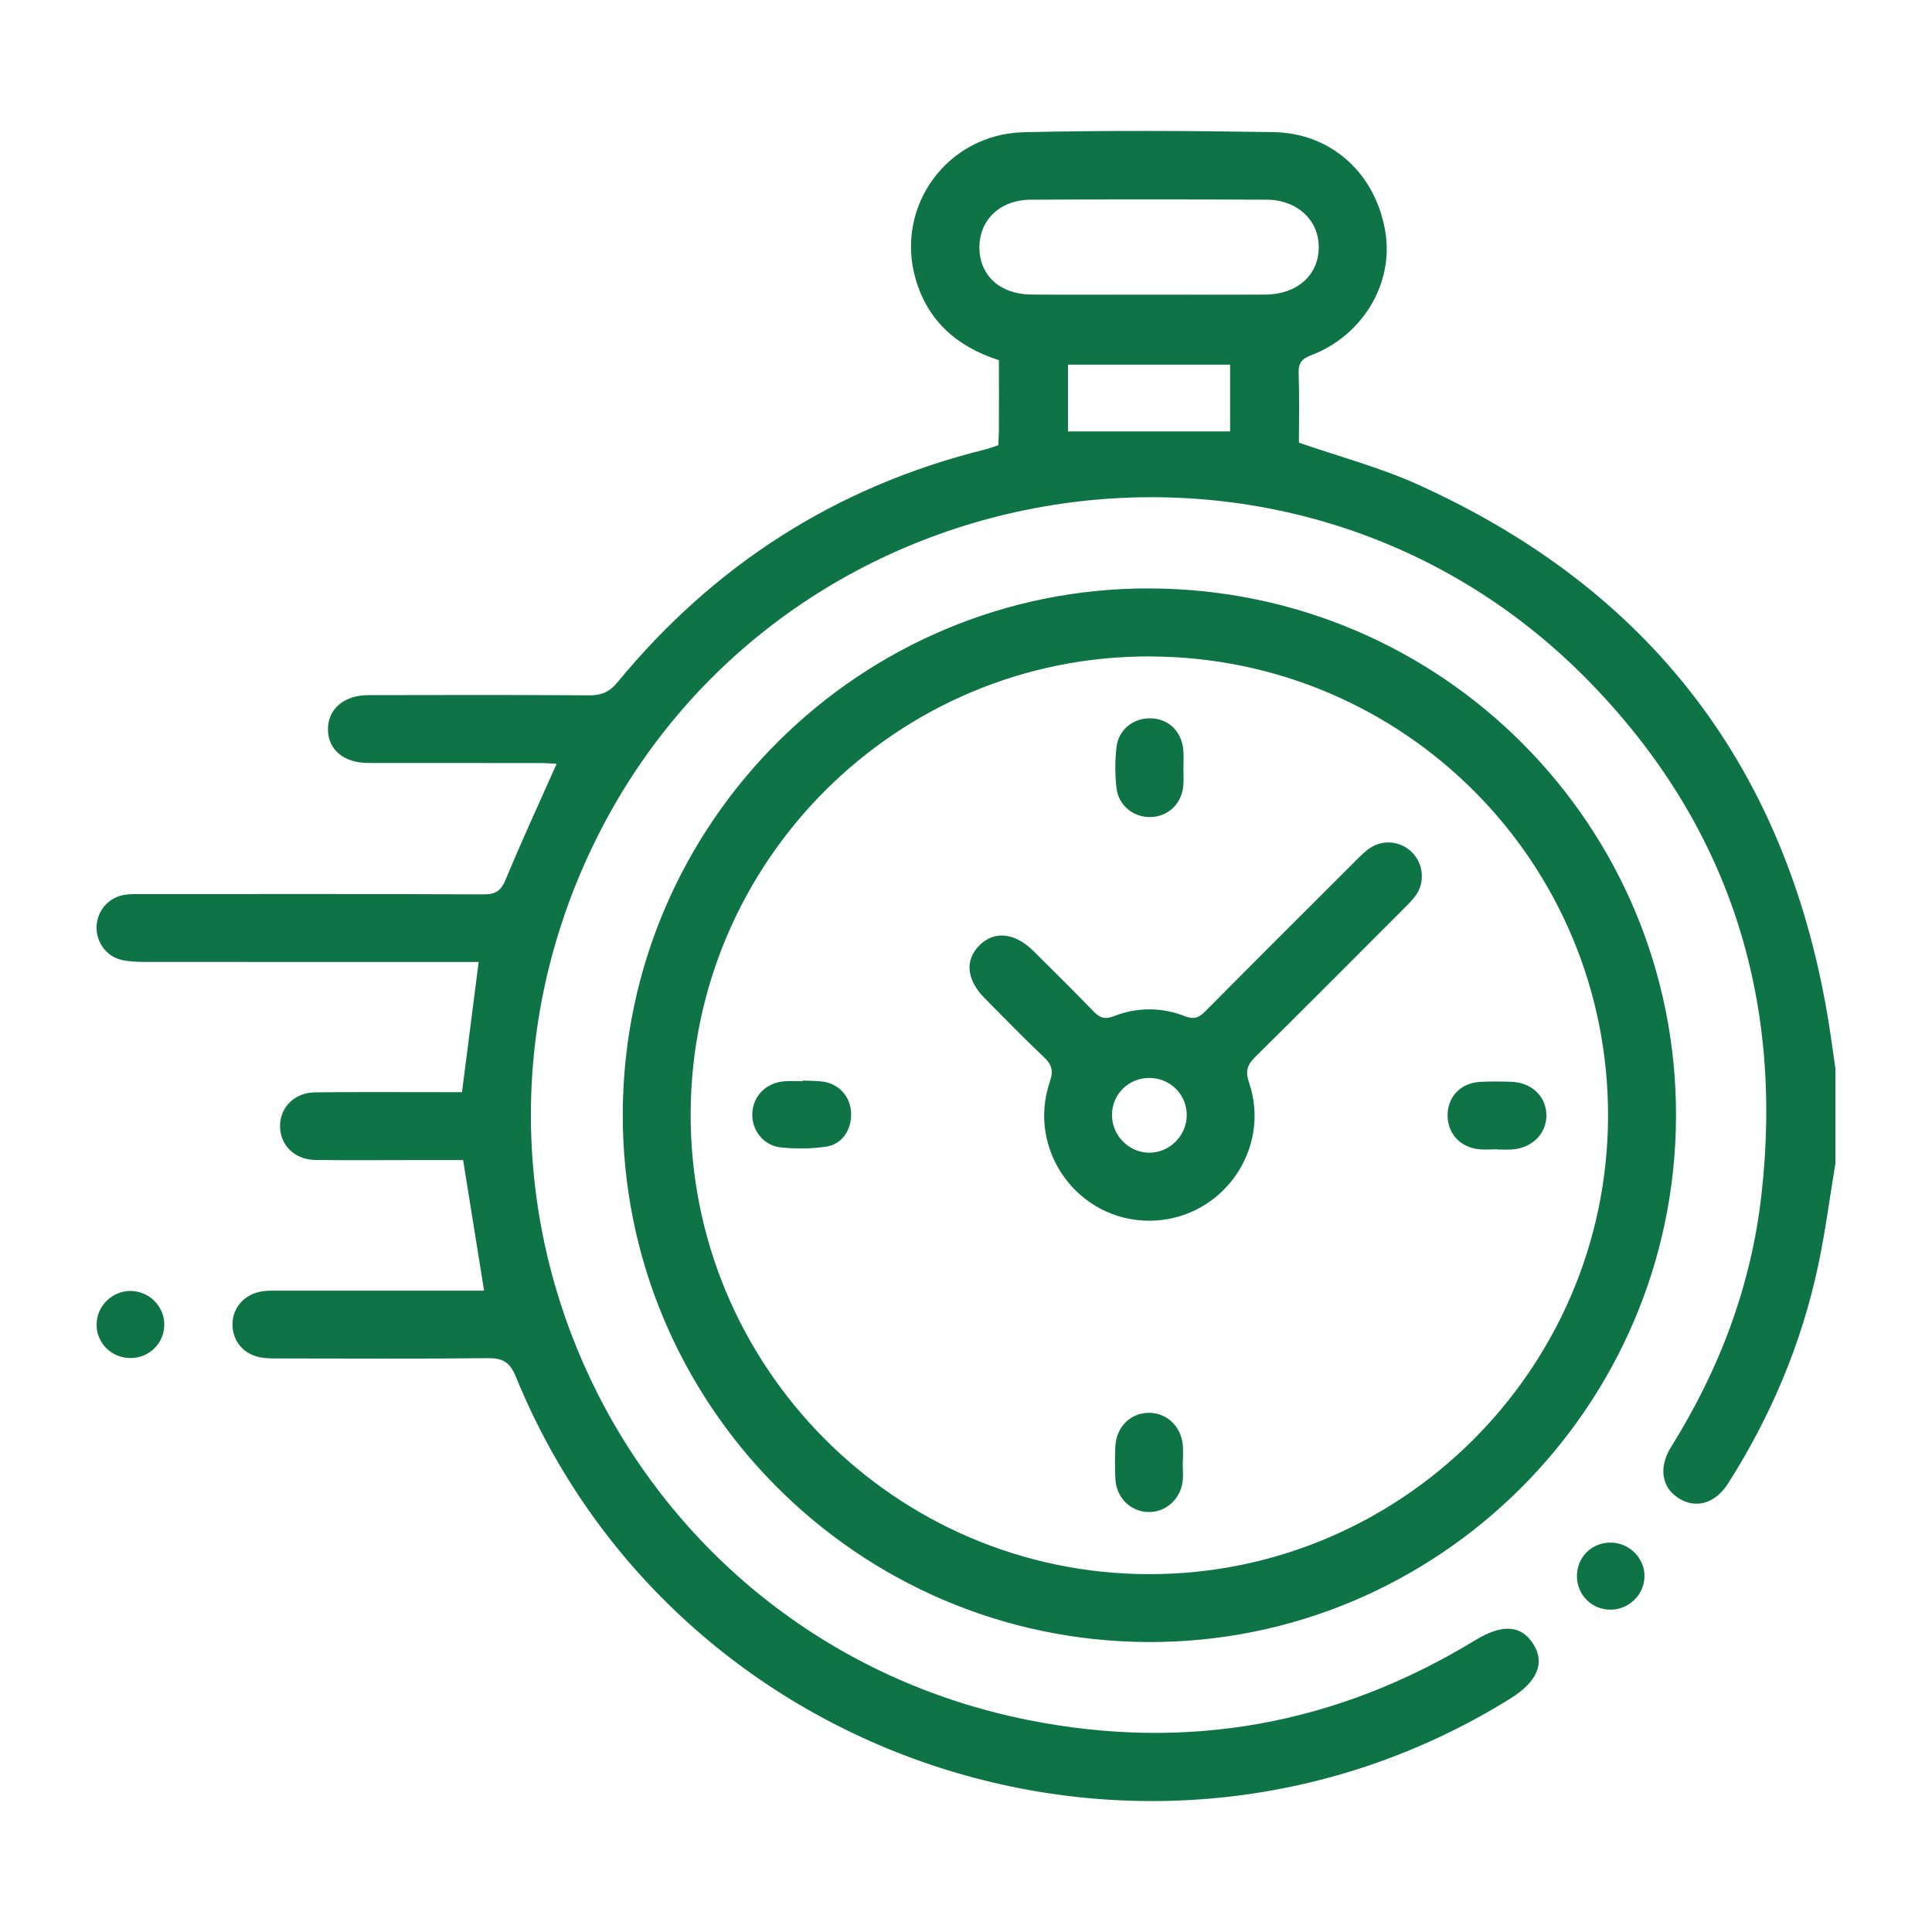
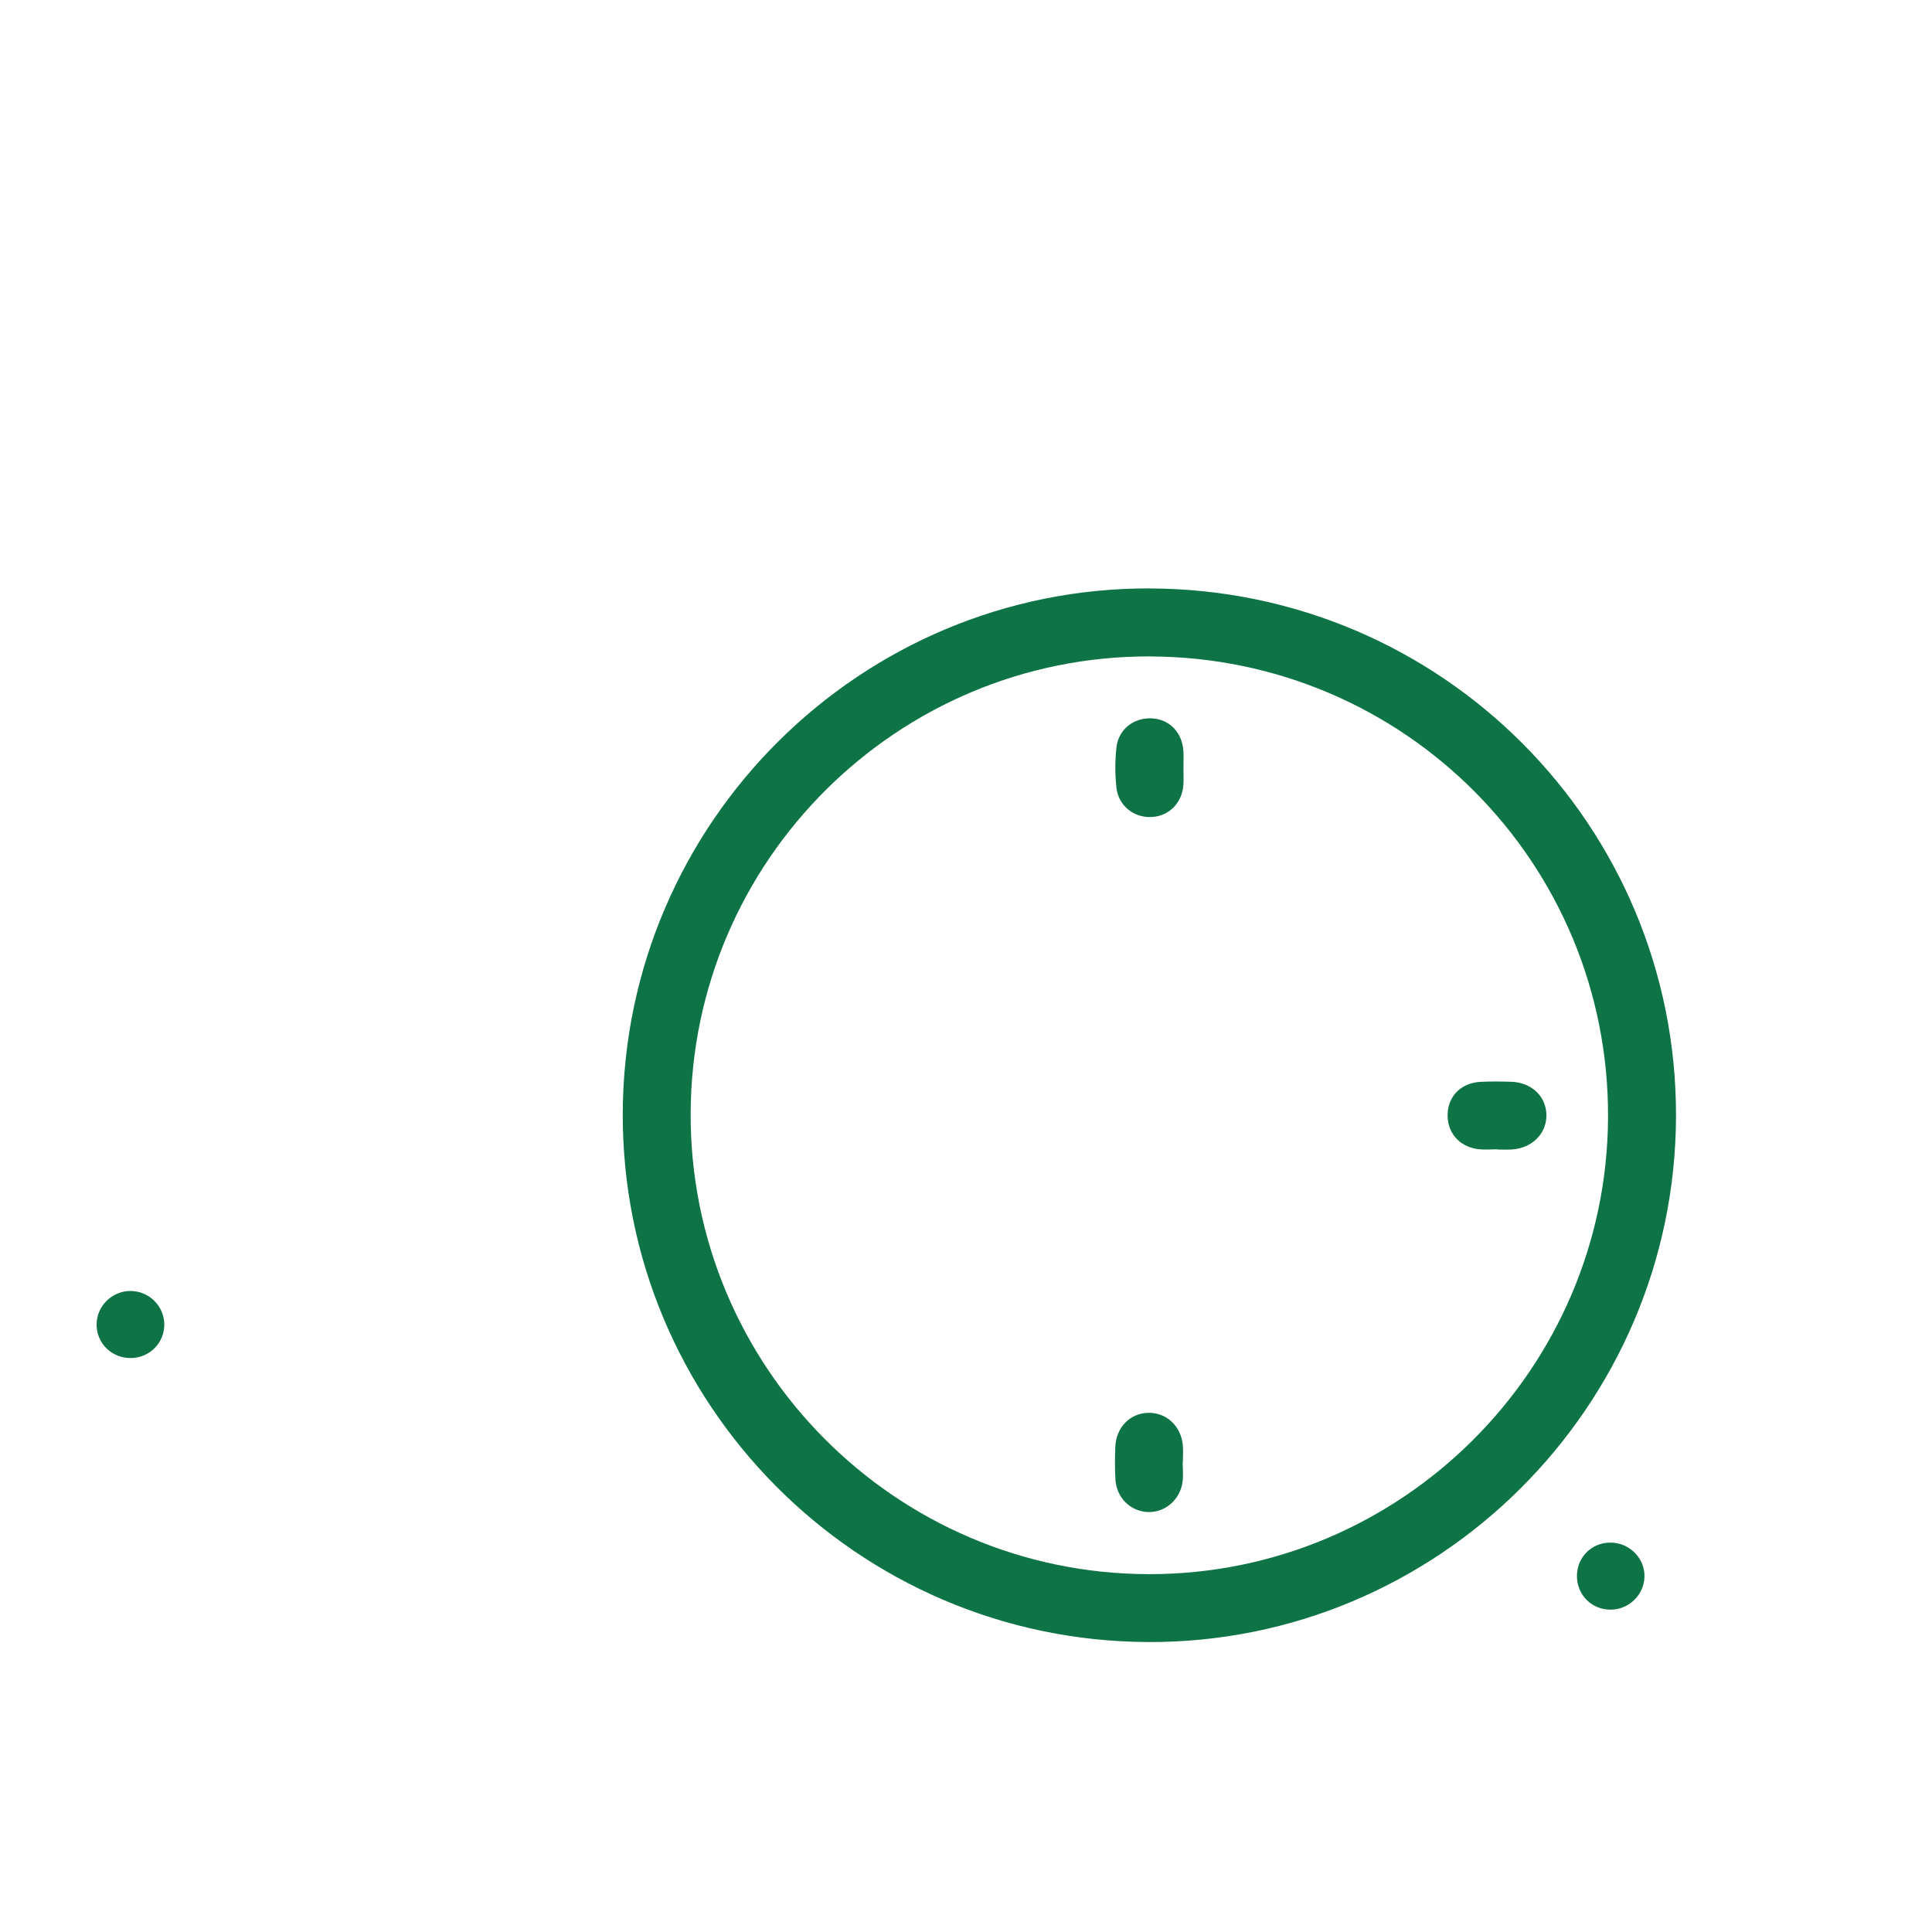
<svg xmlns="http://www.w3.org/2000/svg" id="Layer_1" data-name="Layer 1" viewBox="0 0 500 500">
  <defs>
    <style> .cls-1 { fill: #0e7446; } </style>
  </defs>
-   <path class="cls-1" d="M475,301.1c-1.45,8.77-2.59,17.6-4.43,26.29-4.29,20.23-12.22,39.03-23.31,56.48-3.29,5.17-8.23,6.67-12.67,3.97-4.54-2.77-5.46-8.03-2.1-13.4,12.52-20.02,20.68-41.63,23.36-65.13,5.85-51.26-8.58-96.1-44.66-133.02-77.67-79.47-212.06-56.01-258.77,44.77-43.63,94.15,11.85,203.76,113.72,224.09,41.05,8.19,79.73,1.21,115.59-20.63,7-4.26,11.83-4.03,15.01,.84,3.2,4.91,1.19,9.83-5.78,14.17-92.58,57.66-216.23,17.75-257.45-83.23-1.58-3.86-3.47-4.86-7.36-4.81-17.72,.2-35.45,.09-53.17,.08-1.61,0-3.23,.02-4.83-.16-4.69-.54-7.87-3.95-7.98-8.41-.11-4.59,3.16-8.26,8.02-8.85,1.45-.18,2.92-.14,4.39-.14,15.97,0,31.93,0,47.9,0h4.8c-1.84-11.43-3.59-22.33-5.43-33.78-4.53,0-9.32,0-14.11,0-8.06,0-16.11,.09-24.17-.04-5.34-.08-9.08-3.83-9.1-8.72-.02-4.88,3.72-8.7,9.05-8.77,11.13-.13,22.27-.05,33.4-.05,1.59,0,3.18,0,4.64,0,1.44-11.24,2.83-22.08,4.32-33.69h-4.75c-27.25,0-54.49,.01-81.74-.02-2.04,0-4.13-.08-6.09-.56-4-.99-6.59-4.87-6.29-8.93,.31-4.11,3.37-7.39,7.52-7.91,1.59-.2,3.22-.15,4.83-.15,29.3,0,58.59-.06,87.89,.07,3.16,.01,4.46-1.04,5.65-3.92,4.12-9.95,8.65-19.73,13.15-29.86-1.16-.06-2.54-.2-3.92-.2-14.94-.02-29.88,0-44.82-.02-6.37-.01-10.43-3.46-10.44-8.73,0-5.22,4.14-8.81,10.43-8.83,19.04-.04,38.09-.08,57.13,.05,3.17,.02,5.25-.79,7.38-3.38,25.08-30.46,56.69-50.72,95.08-60.23,1.12-.28,2.2-.71,3.46-1.12,.06-1.37,.16-2.68,.17-3.98,.02-5.99,0-11.98,0-18.02-10.88-3.49-18.42-10.17-21.56-21.02-5.41-18.74,8.15-37.51,27.98-37.98,21.52-.5,43.07-.38,64.6-.03,15.08,.24,26.45,10.74,28.97,25.69,2.25,13.38-5.73,26.89-19.13,32.03-2.4,.92-3.38,1.97-3.29,4.63,.21,6.13,.07,12.27,.07,18.02,10.41,3.61,20.78,6.35,30.43,10.68,60.99,27.41,96.5,74.42,106.84,140.46,.56,3.59,1.05,7.2,1.57,10.8v24.61ZM297.19,76.25c10.09,0,20.19,.04,30.28-.01,8.16-.05,13.72-4.97,13.82-12.09,.1-7.12-5.5-12.44-13.54-12.47-20.33-.09-40.66-.1-60.99,0-8.04,.04-13.43,5.36-13.29,12.62,.14,7.1,5.43,11.87,13.44,11.93,10.09,.07,20.18,.02,30.28,.02Zm21.16,18.13h-41.95v17.28h41.95v-17.28Z" />
  <path class="cls-1" d="M297.66,152.29c75.45,.26,136.27,61.3,136.09,136.59-.18,75.2-61.68,136.42-136.71,136.08-75.26-.34-136.18-61.74-135.87-136.93,.31-75.12,61.53-136.01,136.49-135.75Zm-.03,17.59c-65.29-.19-118.57,52.73-118.89,118.08-.32,65.66,52.93,119.31,118.54,119.43,65.22,.12,118.59-52.95,118.88-118.2,.29-65.8-52.68-119.11-118.54-119.3Z" />
  <path class="cls-1" d="M42.52,342.68c.07,4.78-3.71,8.67-8.53,8.78-5.02,.12-9.05-3.81-8.99-8.75,.05-4.73,3.99-8.6,8.75-8.61,4.77,0,8.7,3.85,8.77,8.58Z" />
  <path class="cls-1" d="M416.71,416.58c-4.82-.04-8.59-3.84-8.6-8.67-.01-4.84,3.72-8.63,8.56-8.69,4.95-.06,9.06,4.02,8.92,8.88-.14,4.72-4.12,8.53-8.88,8.48Z" />
-   <path class="cls-1" d="M297.59,315.92c-18.6,.12-31.94-18.25-25.89-35.98,.98-2.86,.5-4.43-1.56-6.37-5.21-4.94-10.21-10.08-15.26-15.18-4.81-4.86-5.26-9.97-1.3-13.84,3.82-3.74,9.11-3.16,13.88,1.58,5.2,5.16,10.41,10.3,15.5,15.57,1.61,1.67,2.89,2.22,5.28,1.29,6.07-2.37,12.38-2.36,18.45,.01,2.39,.93,3.66,.32,5.27-1.31,12.99-13.1,26.06-26.13,39.13-39.17,1.13-1.13,2.29-2.3,3.63-3.16,3.51-2.23,8.02-1.59,10.85,1.36,2.79,2.9,3.24,7.57,.9,10.92-.91,1.31-2.1,2.44-3.23,3.58-12.73,12.75-25.43,25.52-38.25,38.18-2.06,2.04-2.81,3.59-1.75,6.71,5.95,17.52-7.21,35.69-25.66,35.81Zm.03-36.95c-5.47-.08-9.81,4.15-9.84,9.56-.02,5.35,4.42,9.82,9.72,9.79,5.14-.03,9.47-4.29,9.62-9.45,.16-5.41-4.07-9.81-9.5-9.89Z" />
  <path class="cls-1" d="M306.27,198.85c0,1.46,.1,2.92-.02,4.37-.36,4.6-3.69,7.95-8.11,8.22-4.56,.29-8.66-2.83-9.2-7.52-.39-3.45-.39-7.01-.01-10.46,.51-4.72,4.52-7.78,9.15-7.55,4.62,.24,7.91,3.65,8.19,8.57,.08,1.45,.01,2.91,.01,4.37,0,0-.01,0-.02,0Z" />
  <path class="cls-1" d="M387.41,297.44c-1.6,0-3.22,.16-4.8-.03-4.99-.59-8.19-4.37-7.96-9.24,.21-4.63,3.6-7.95,8.52-8.19,2.62-.13,5.24-.1,7.86-.02,5.31,.16,9.09,3.72,9.18,8.56,.09,4.79-3.65,8.59-8.87,8.96-1.3,.09-2.62,.01-3.93,.01,0-.02,0-.03,0-.05Z" />
  <path class="cls-1" d="M306.08,378.32c0,1.75,.2,3.52-.04,5.23-.65,4.67-4.64,7.99-9.08,7.76-4.53-.24-8.05-3.78-8.3-8.54-.14-2.76-.13-5.54-.02-8.3,.2-5.04,3.75-8.68,8.45-8.83,4.69-.15,8.52,3.34,9.02,8.31,.14,1.44,.02,2.91,.02,4.37-.02,0-.04,0-.05,0Z" />
-   <path class="cls-1" d="M207.75,279.65c1.75,.08,3.53,.03,5.26,.28,4.19,.6,7.08,3.89,7.25,8.09,.18,4.28-2.25,8.09-6.41,8.72-3.86,.58-7.89,.62-11.78,.21-4.56-.48-7.61-4.57-7.37-8.92,.24-4.43,3.54-7.77,8.22-8.19,1.6-.14,3.22-.02,4.83-.02,0-.05,0-.11,0-.16Z" />
</svg>